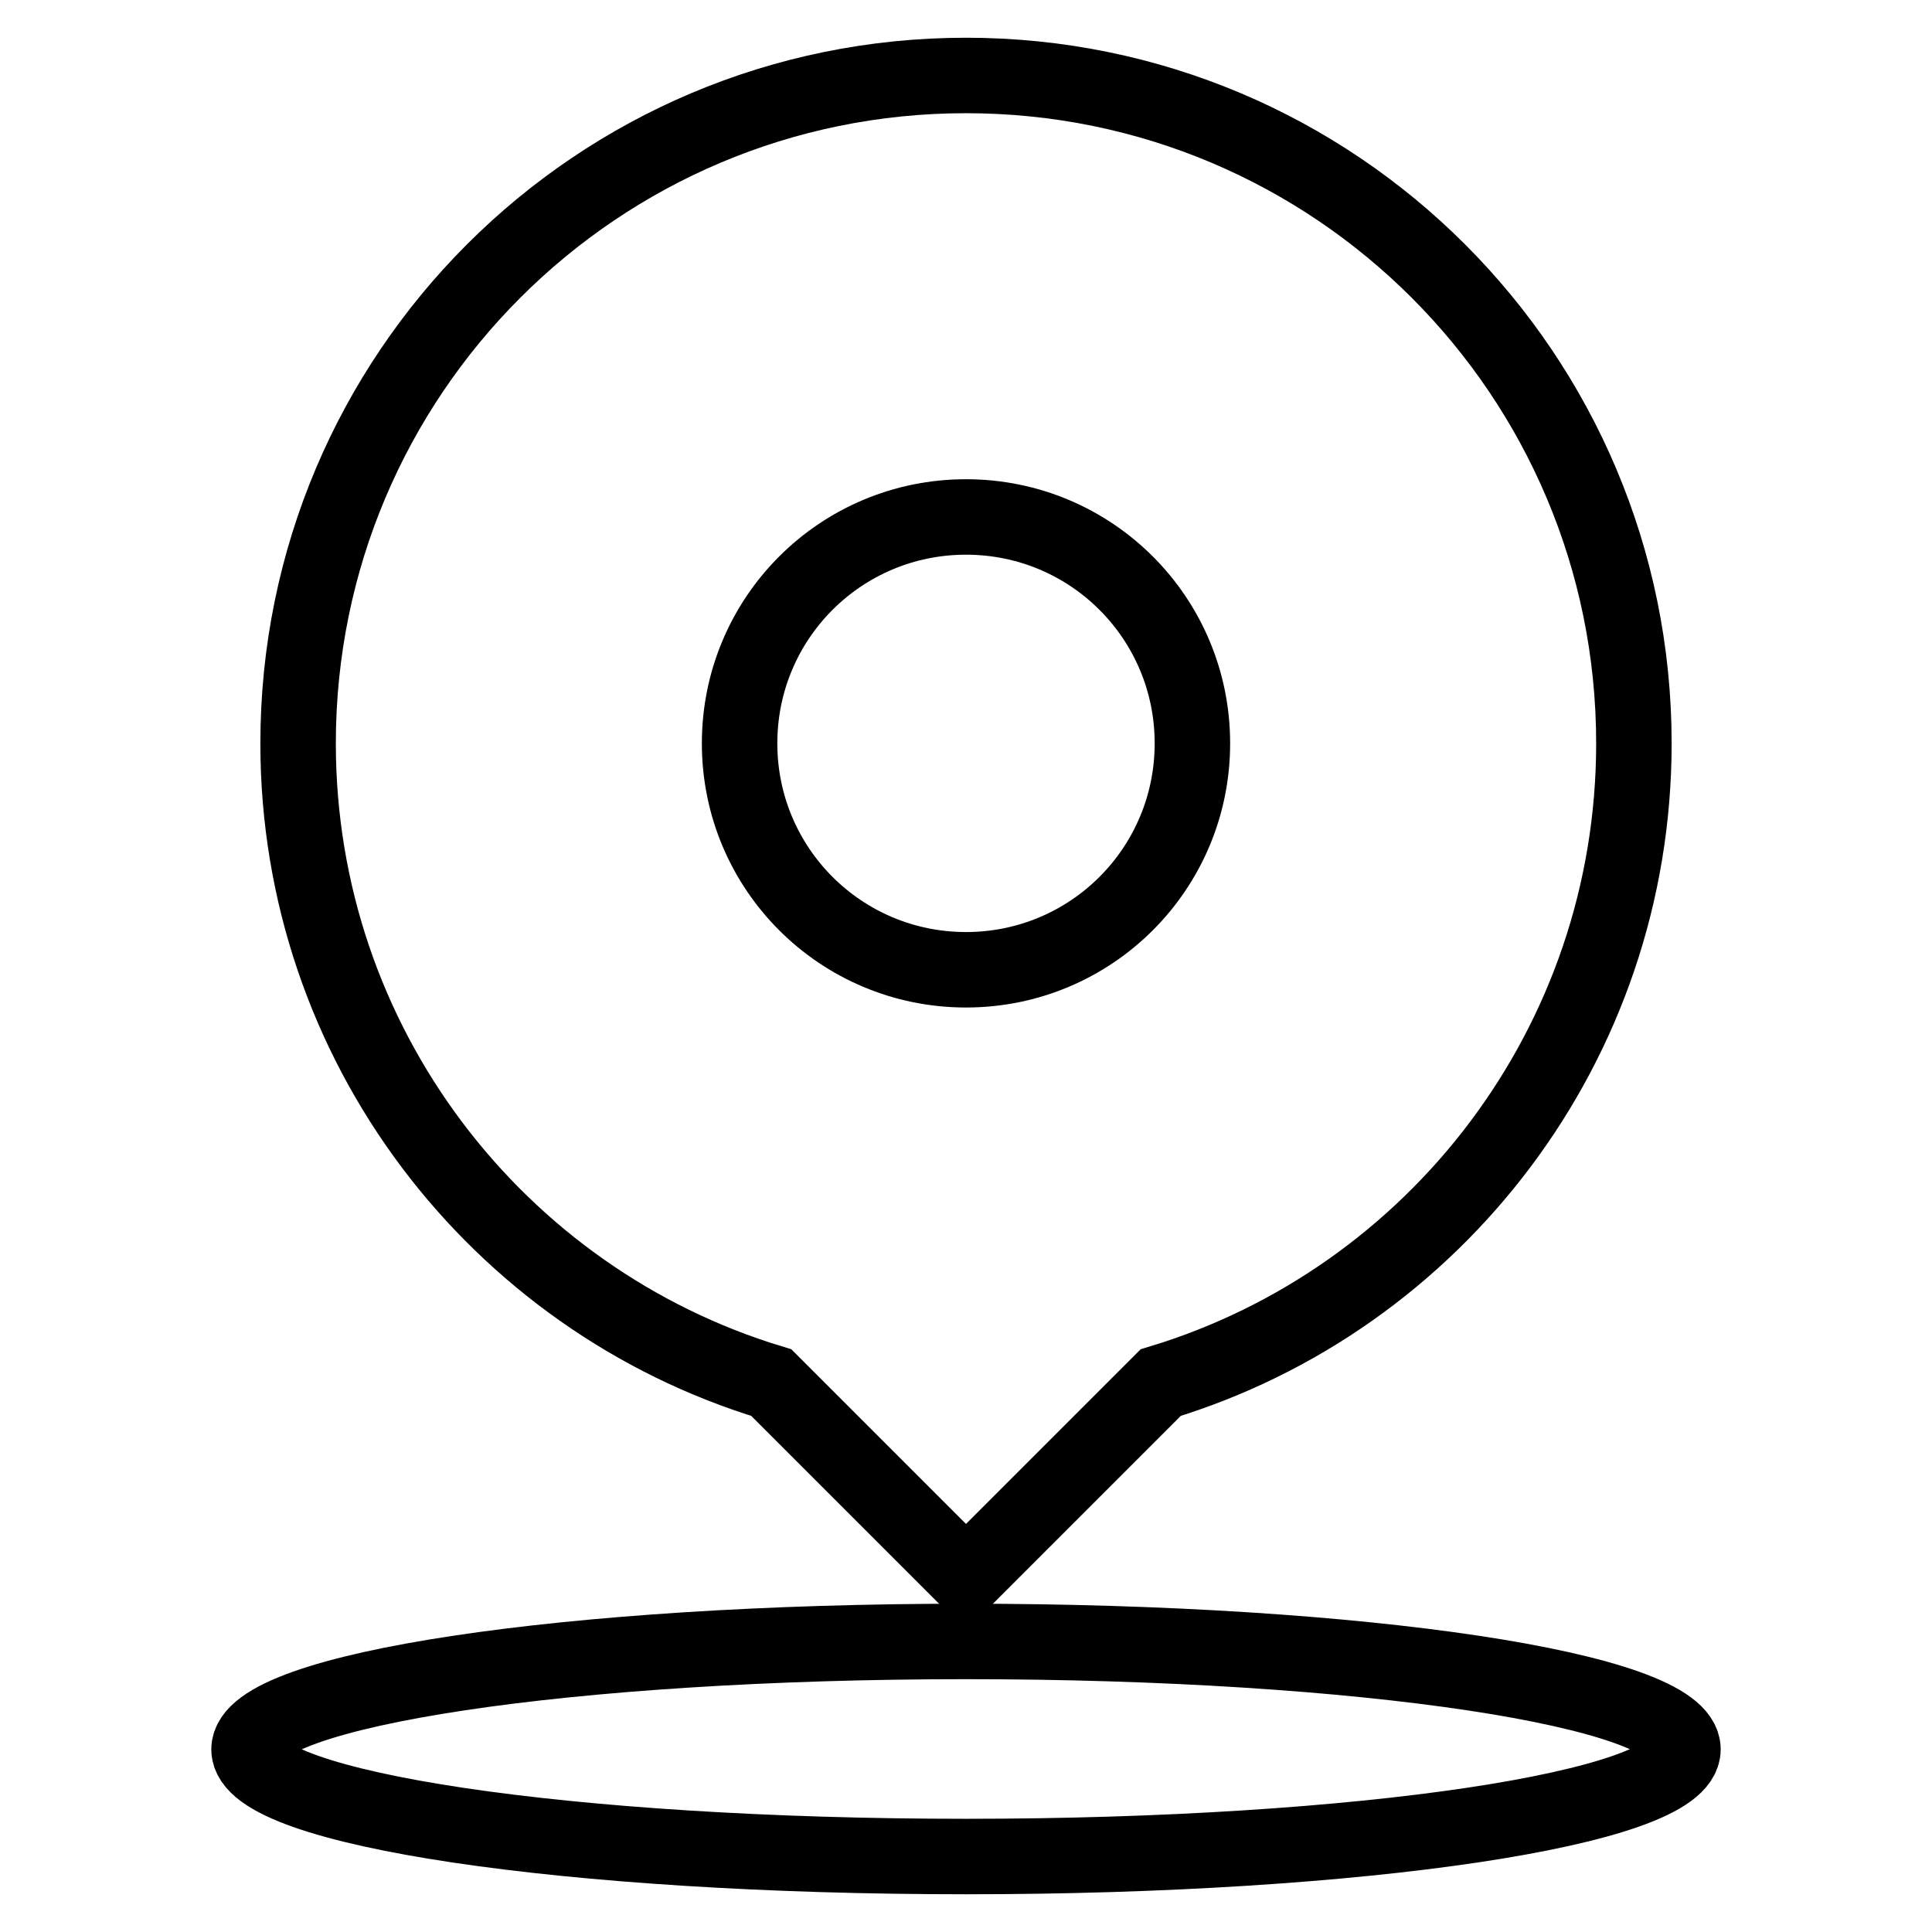
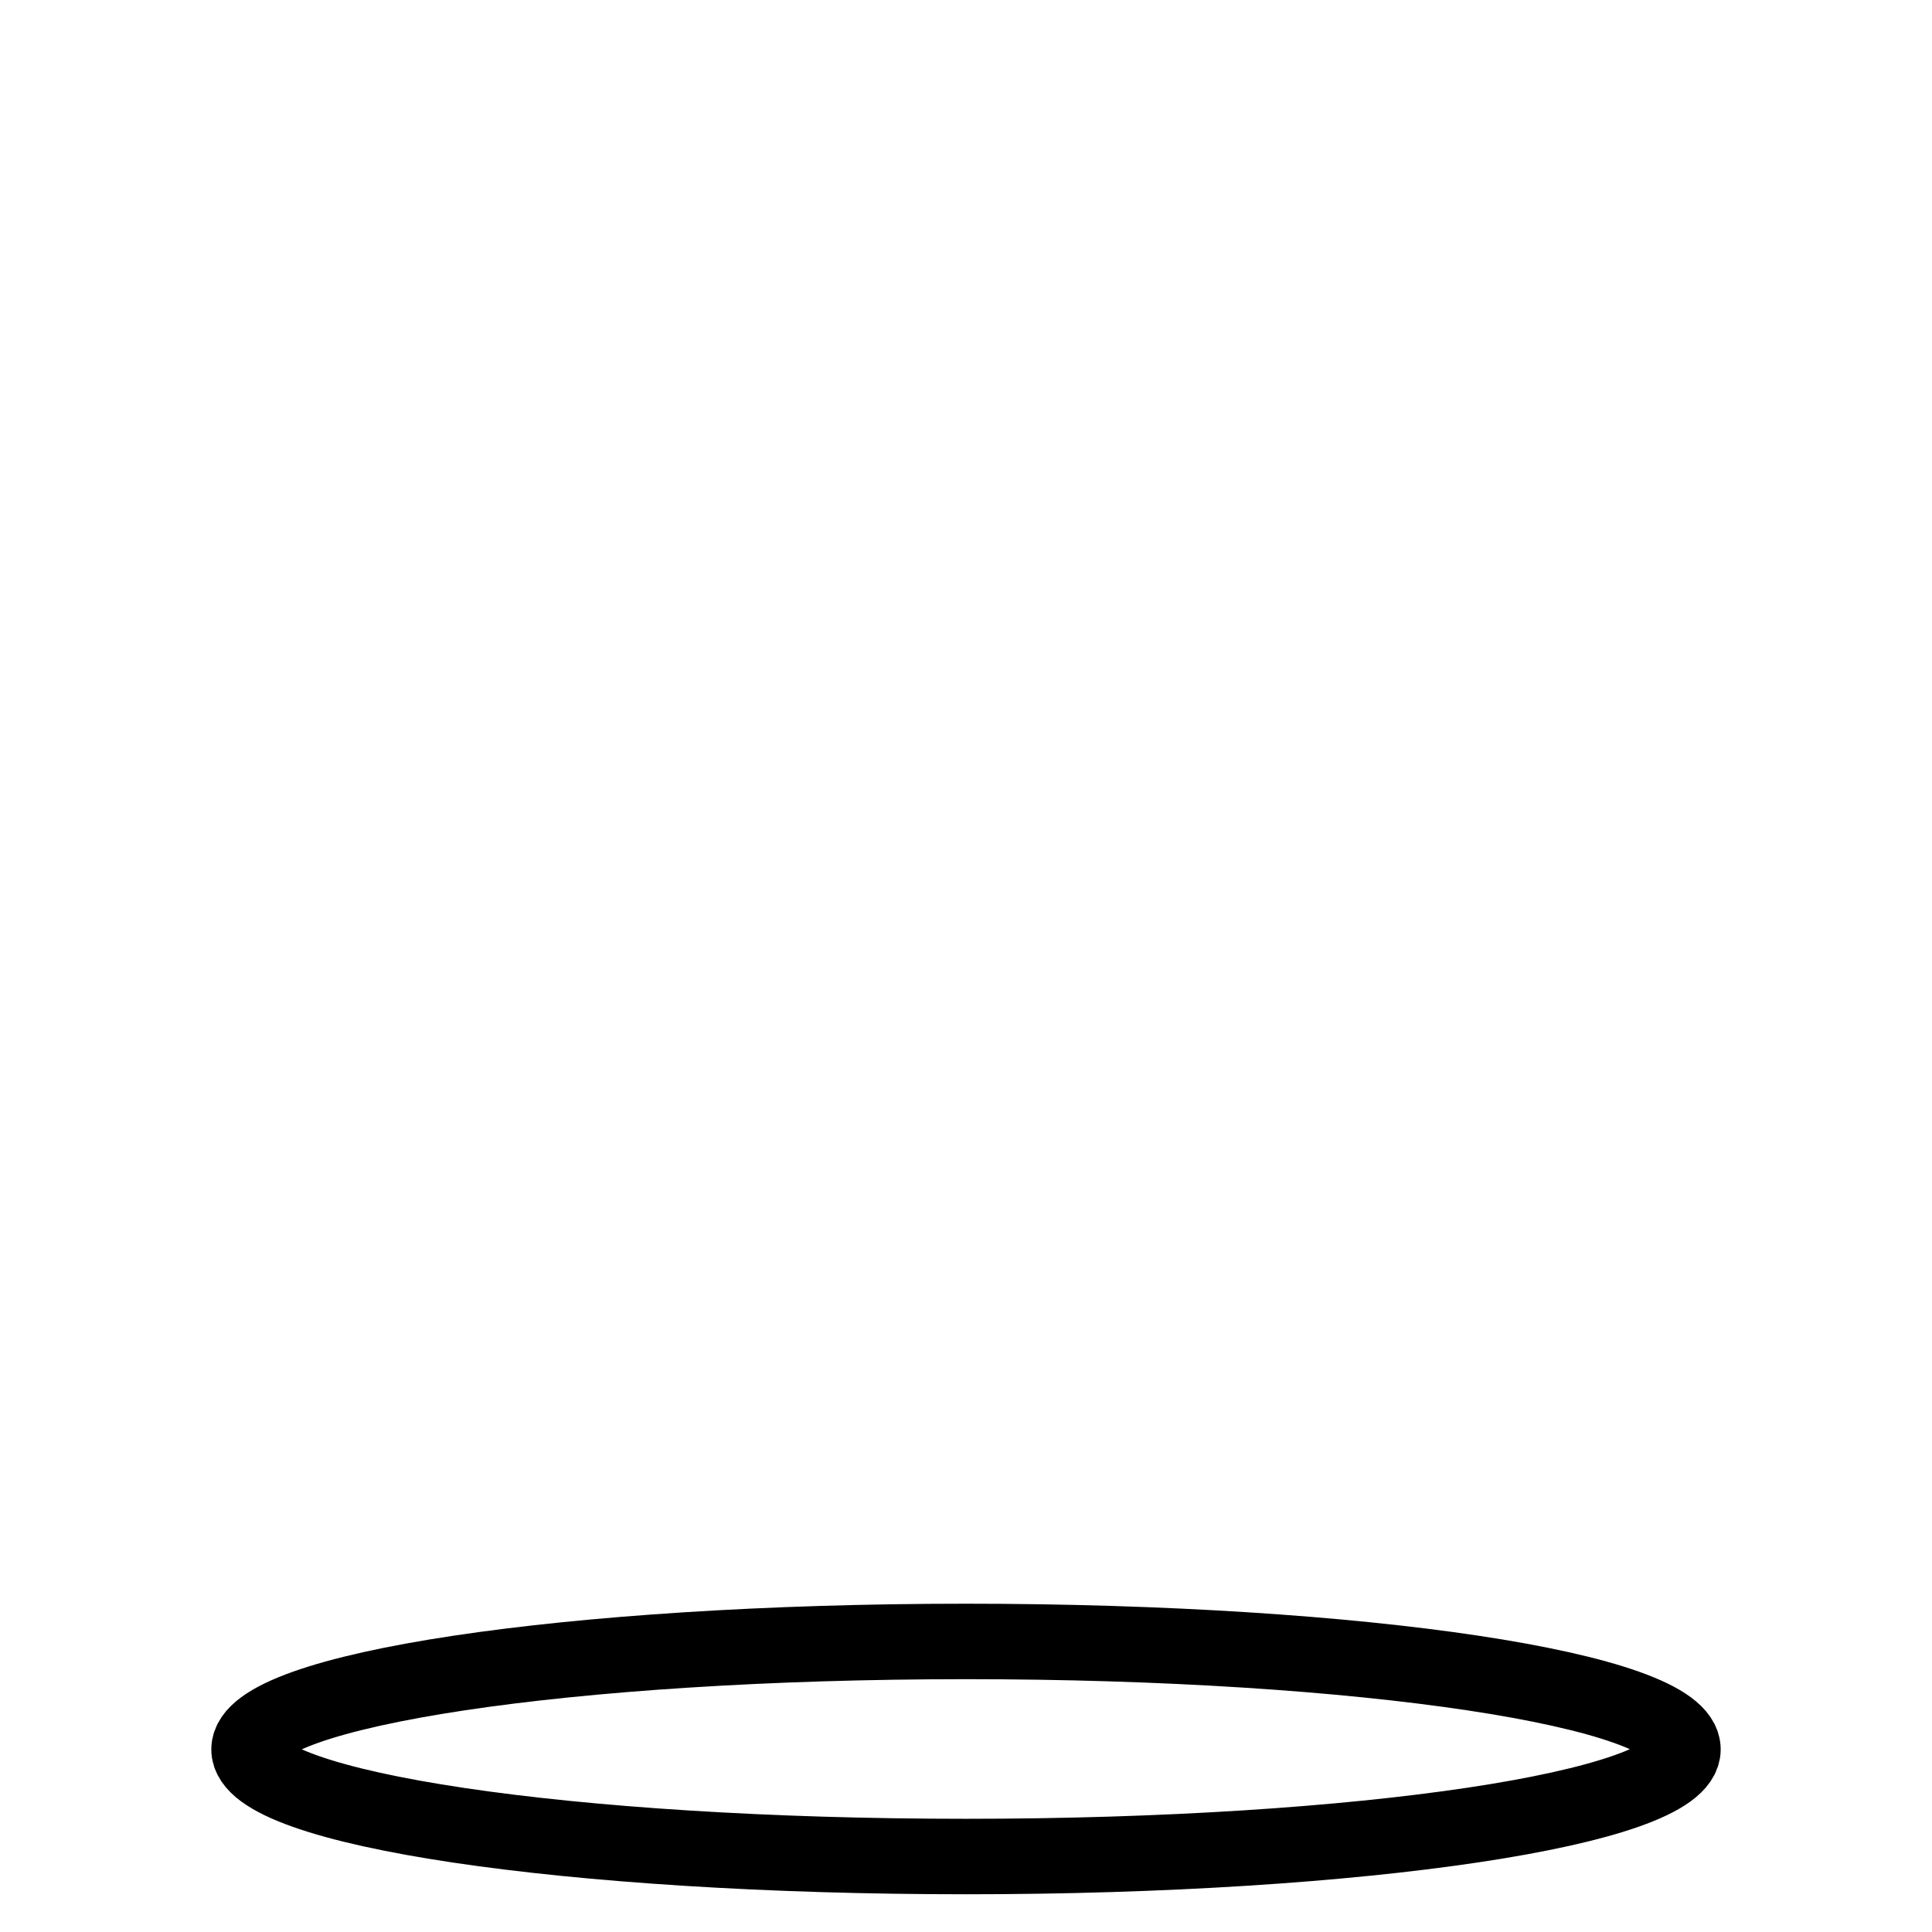
<svg xmlns="http://www.w3.org/2000/svg" version="1.1" x="0px" y="0px" viewBox="0 0 256 256" enable-background="new 0 0 256 256" xml:space="preserve">
  <g>
-     <path stroke-width="10" fill-opacity="0" stroke="#000000" d="M216.5,98.5c0-48.9-39.6-88.5-88.5-88.5c-48.9,0-88.5,39.6-88.5,88.5c0,39.9,26.4,73.7,62.7,84.7l25.8,25.8 l25.8-25.8C190.1,172.2,216.5,138.4,216.5,98.5z M128,68.5c16.6,0,30,13.4,30,30c0,16.6-13.4,30-30,30c-16.6,0-30-13.4-30-30 C98,81.9,111.4,68.5,128,68.5z" />
    <path stroke-width="10" fill-opacity="0" stroke="#000000" d="M33,231.8c0,7.9,42.5,14.2,95,14.2c52.5,0,95-6.4,95-14.2c0-7.9-42.5-14.3-95-14.3 C75.5,217.5,33,223.9,33,231.8z" />
  </g>
</svg>